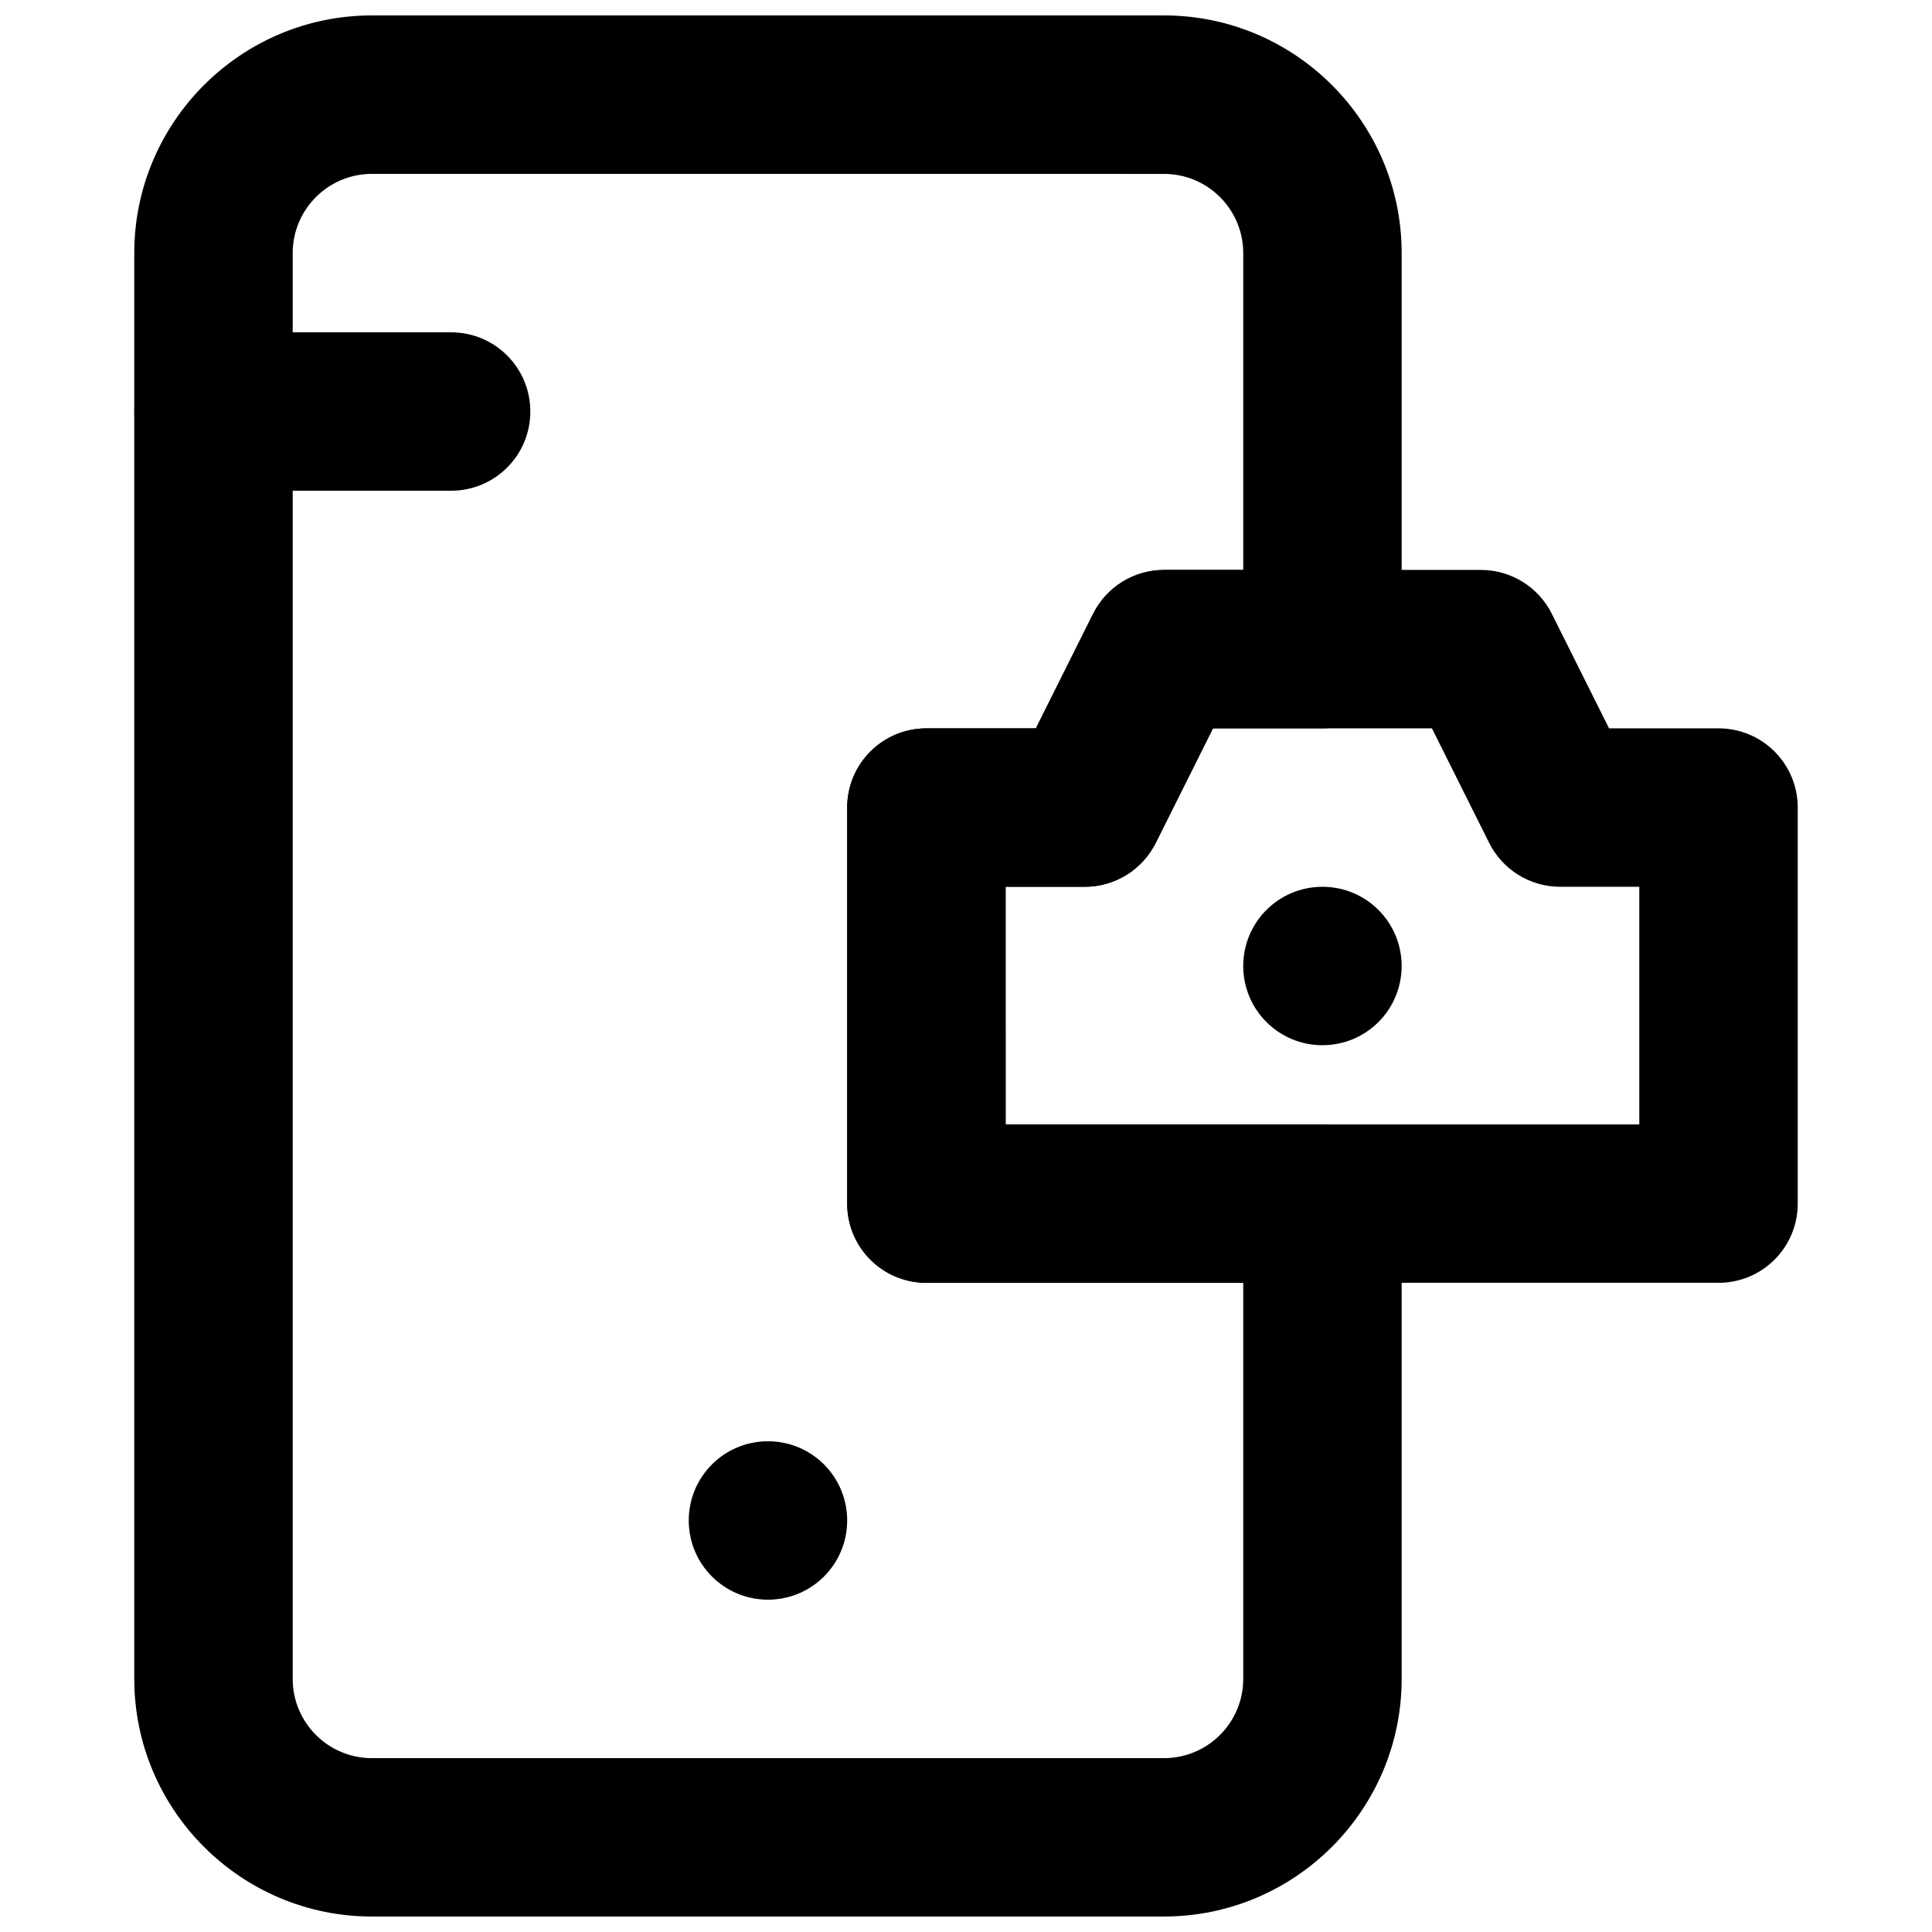
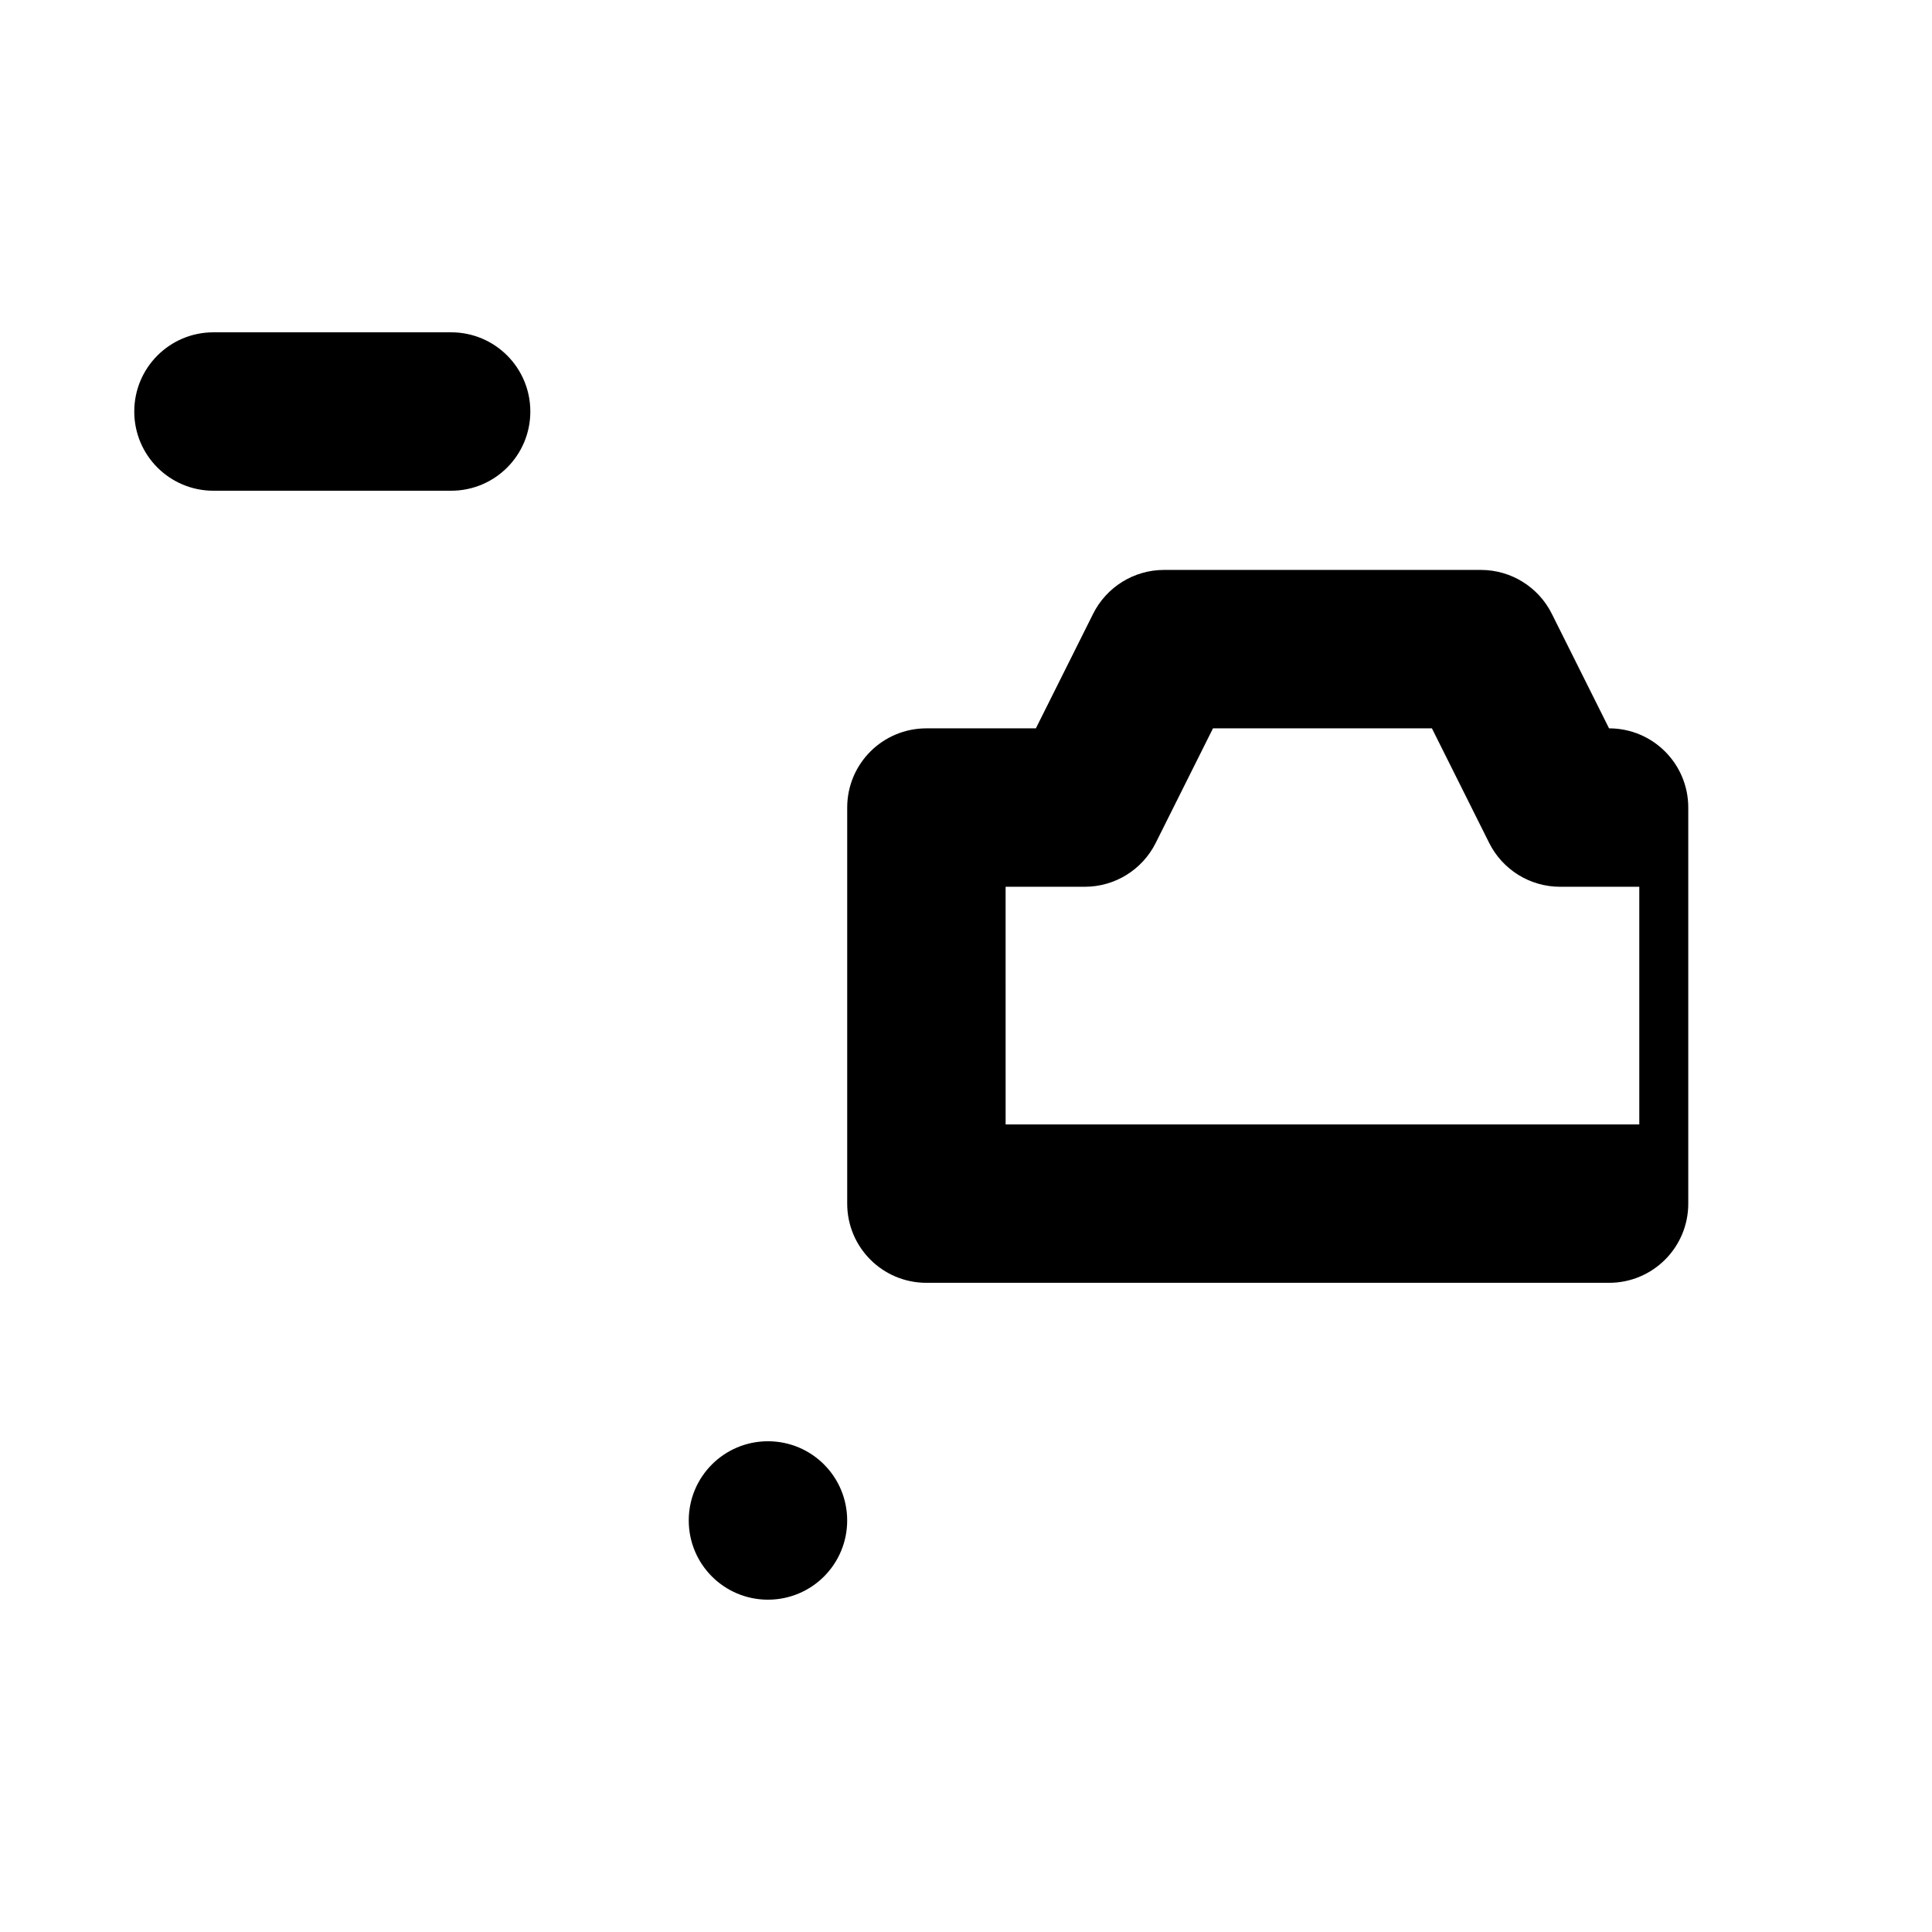
<svg xmlns="http://www.w3.org/2000/svg" width="800px" height="800px" version="1.1" viewBox="144 144 512 512">
  <defs>
    <clipPath id="a">
      <path d="m179 148.09h337v503.81h-337z" />
    </clipPath>
  </defs>
-   <path d="m515.45 400c0 11.605-9.383 20.992-20.992 20.992-11.605 0-20.988-9.387-20.988-20.992 0-11.609 9.383-20.992 20.988-20.992 11.609 0 20.992 9.383 20.992 20.992" fill-rule="evenodd" />
  <path d="m263.55 274.05h-62.977c-11.609 0-20.992-9.383-20.992-20.992 0-11.609 9.383-20.992 20.992-20.992h62.977c11.609 0 20.992 9.383 20.992 20.992 0 11.609-9.383 20.992-20.992 20.992" fill-rule="evenodd" />
  <path d="m368.51 546.94c0 11.609-9.383 20.992-20.992 20.992s-20.992-9.383-20.992-20.992c0-11.605 9.383-20.992 20.992-20.992s20.992 9.387 20.992 20.992" fill-rule="evenodd" />
-   <path d="m410.5 441.98h167.93v-62.977h-20.992c-7.953 0-15.219-4.492-18.785-11.609l-15.18-30.375h-58.02l-15.18 30.375c-3.566 7.117-10.832 11.609-18.785 11.609h-20.992zm188.93 41.98h-209.92c-11.609 0-20.992-9.383-20.992-20.988v-104.96c0-11.609 9.383-20.992 20.992-20.992h29.008l15.18-30.375c3.566-7.117 10.832-11.609 18.789-11.609h83.965c7.957 0 15.223 4.492 18.789 11.609l15.176 30.375h29.012c11.609 0 20.992 9.383 20.992 20.992v104.96c0 11.605-9.383 20.988-20.992 20.988z" fill-rule="evenodd" />
+   <path d="m410.5 441.98h167.93v-62.977h-20.992c-7.953 0-15.219-4.492-18.785-11.609l-15.18-30.375h-58.02l-15.18 30.375c-3.566 7.117-10.832 11.609-18.785 11.609h-20.992zm188.93 41.98h-209.92c-11.609 0-20.992-9.383-20.992-20.988v-104.96c0-11.609 9.383-20.992 20.992-20.992h29.008l15.18-30.375c3.566-7.117 10.832-11.609 18.789-11.609h83.965c7.957 0 15.223 4.492 18.789 11.609l15.176 30.375c11.609 0 20.992 9.383 20.992 20.992v104.96c0 11.605-9.383 20.988-20.992 20.988z" fill-rule="evenodd" />
  <g clip-path="url(#a)">
-     <path d="m242.56 190.08c-11.59 0-20.992 9.402-20.992 20.992v377.86c0 11.59 9.402 20.992 20.992 20.992h209.92c11.586 0 20.992-9.402 20.992-20.992v-104.96h-83.969c-11.609 0-20.992-9.383-20.992-20.988v-104.96c0-11.609 9.383-20.992 20.992-20.992h29.008l15.18-30.375c3.566-7.117 10.832-11.609 18.789-11.609h20.992v-83.969c0-11.59-9.406-20.992-20.992-20.992zm209.92 461.82h-209.92c-34.723 0-62.977-28.254-62.977-62.977v-377.86c0-34.723 28.254-62.977 62.977-62.977h209.92c34.719 0 62.973 28.254 62.973 62.977v104.96c0 11.609-9.383 20.992-20.992 20.992h-29.008l-15.18 30.375c-3.566 7.117-10.832 11.609-18.785 11.609h-20.992v62.977h83.965c11.609 0 20.992 9.383 20.992 20.992v125.95c0 34.723-28.254 62.977-62.973 62.977z" fill-rule="evenodd" />
-   </g>
+     </g>
</svg>